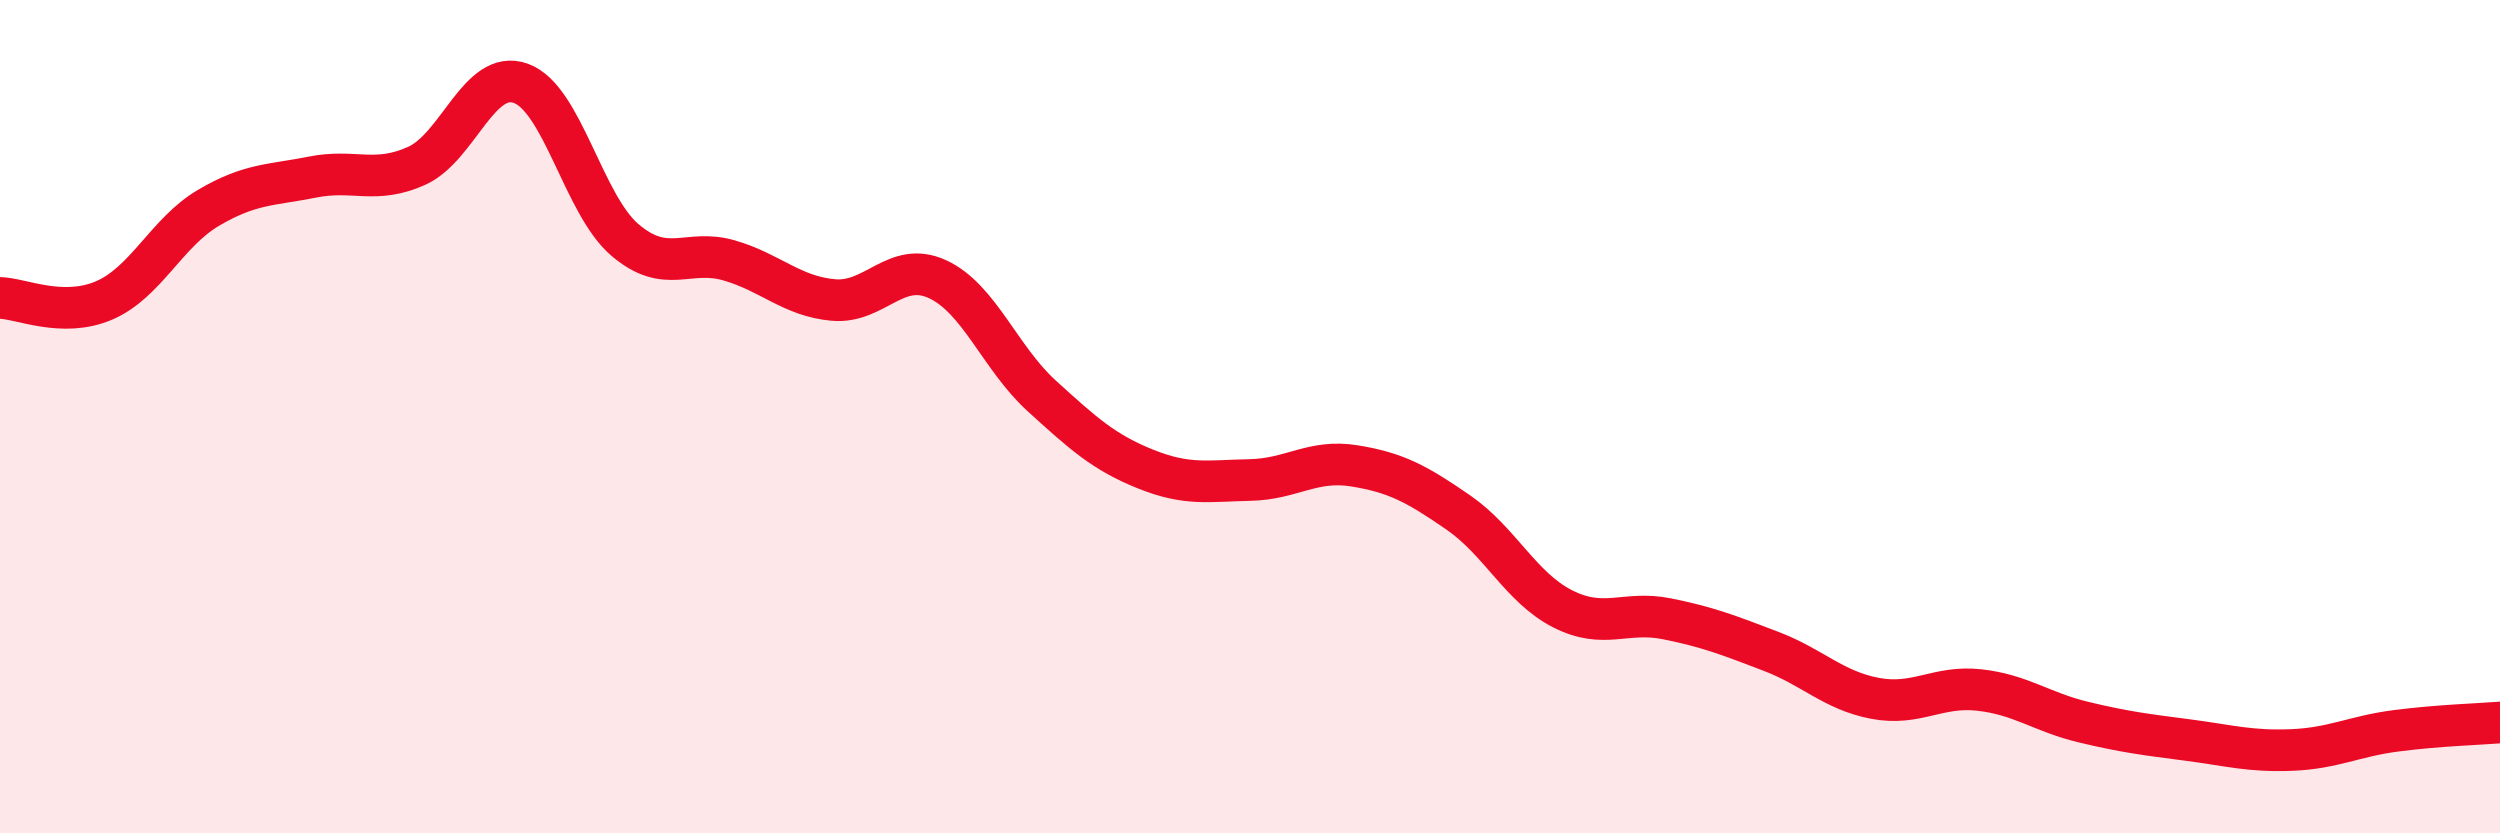
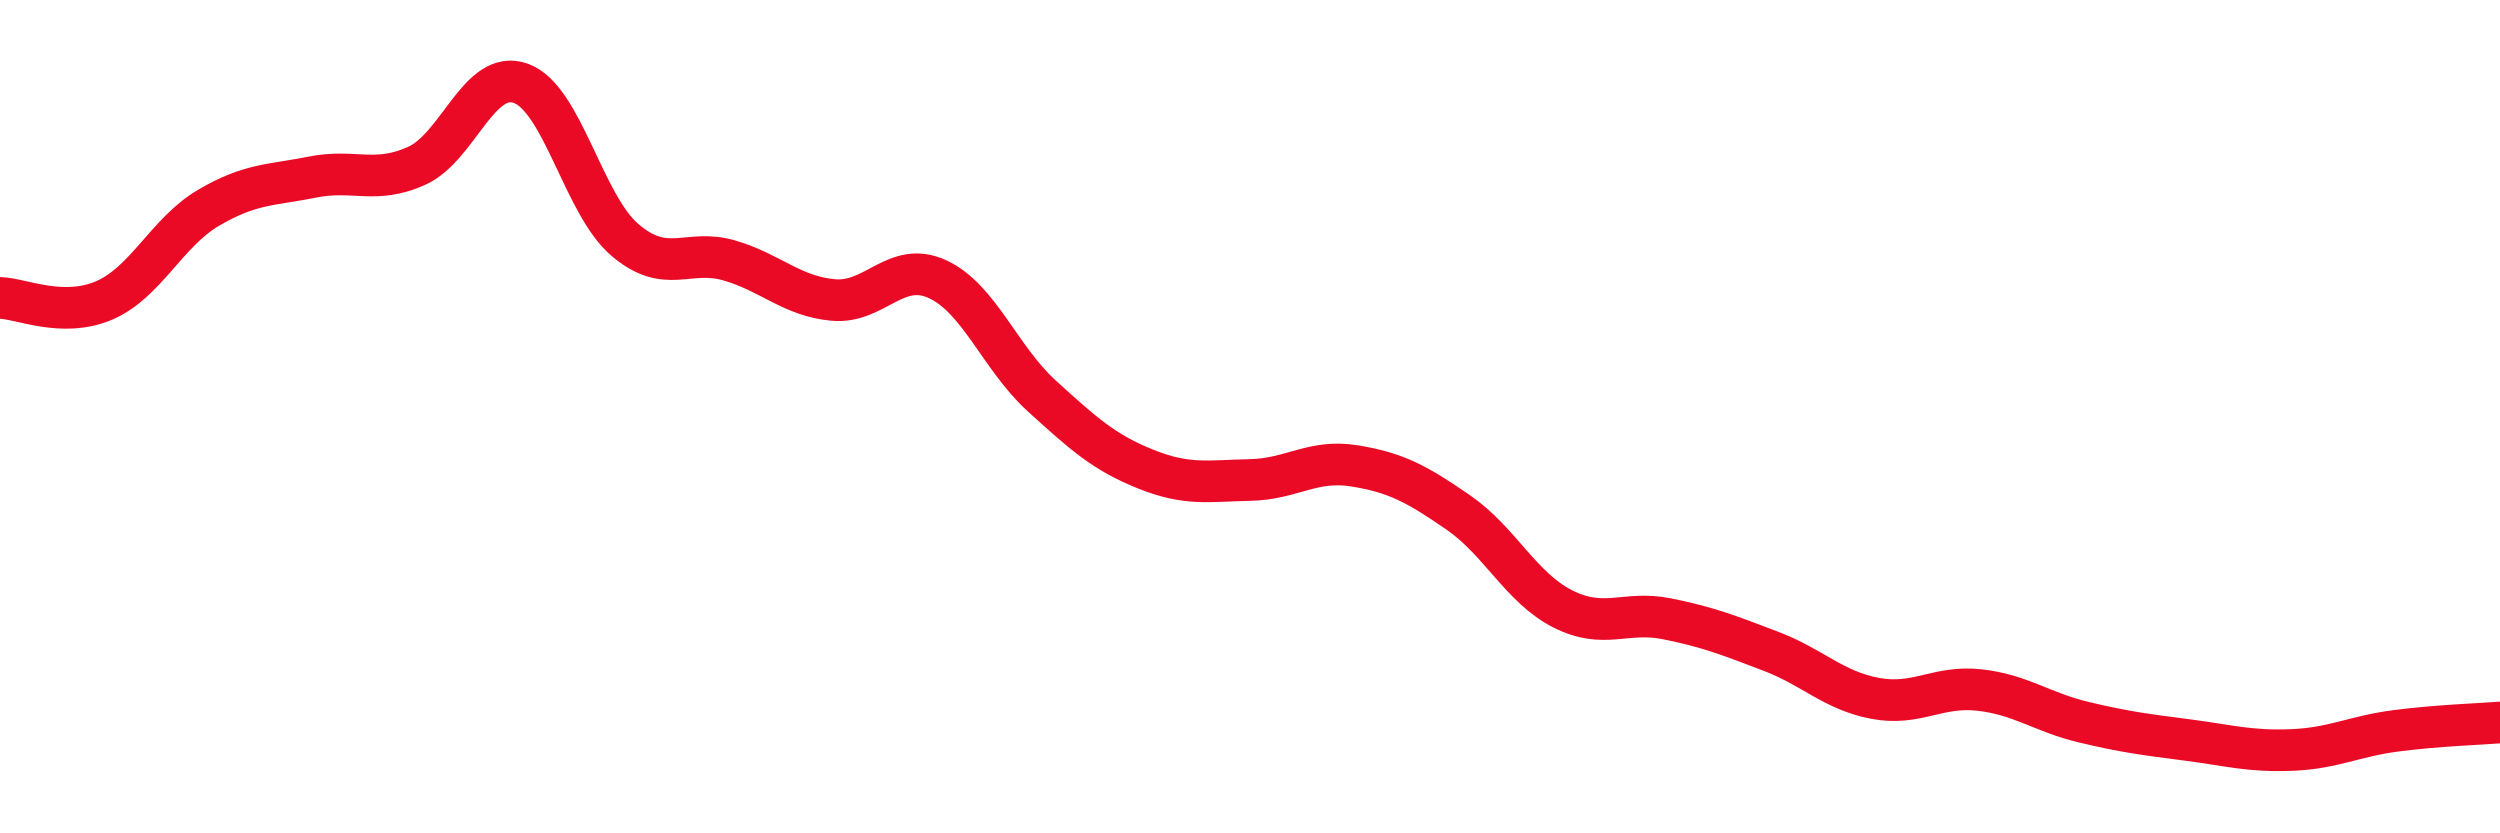
<svg xmlns="http://www.w3.org/2000/svg" width="60" height="20" viewBox="0 0 60 20">
-   <path d="M 0,7.15 C 0.5,7.16 1.5,7.64 2.5,7.21 C 3.5,6.78 4,5.58 5,4.99 C 6,4.4 6.5,4.45 7.5,4.25 C 8.5,4.05 9,4.43 10,3.98 C 11,3.53 11.5,1.64 12.5,2 C 13.5,2.36 14,4.91 15,5.76 C 16,6.61 16.5,5.96 17.5,6.25 C 18.5,6.54 19,7.11 20,7.2 C 21,7.29 21.5,6.24 22.5,6.7 C 23.5,7.16 24,8.59 25,9.5 C 26,10.41 26.5,10.86 27.5,11.26 C 28.5,11.66 29,11.54 30,11.52 C 31,11.5 31.5,11.02 32.5,11.18 C 33.5,11.34 34,11.61 35,12.3 C 36,12.99 36.5,14.1 37.5,14.61 C 38.5,15.12 39,14.65 40,14.85 C 41,15.05 41.5,15.25 42.5,15.63 C 43.5,16.01 44,16.57 45,16.76 C 46,16.95 46.5,16.45 47.5,16.56 C 48.5,16.67 49,17.09 50,17.33 C 51,17.57 51.5,17.63 52.5,17.76 C 53.5,17.89 54,18.04 55,18 C 56,17.96 56.5,17.67 57.5,17.54 C 58.5,17.41 59.5,17.38 60,17.34L60 20L0 20Z" fill="#EB0A25" opacity="0.1" stroke-linecap="round" stroke-linejoin="round" />
  <path d="M 0,7.15 C 0.5,7.16 1.5,7.64 2.5,7.21 C 3.5,6.78 4,5.58 5,4.99 C 6,4.4 6.5,4.45 7.5,4.25 C 8.5,4.05 9,4.43 10,3.98 C 11,3.53 11.5,1.64 12.5,2 C 13.5,2.36 14,4.91 15,5.76 C 16,6.61 16.5,5.96 17.5,6.25 C 18.5,6.54 19,7.11 20,7.2 C 21,7.29 21.5,6.24 22.5,6.7 C 23.5,7.16 24,8.59 25,9.5 C 26,10.41 26.5,10.86 27.5,11.26 C 28.5,11.66 29,11.54 30,11.52 C 31,11.5 31.5,11.02 32.5,11.18 C 33.5,11.34 34,11.61 35,12.3 C 36,12.99 36.5,14.1 37.5,14.61 C 38.5,15.12 39,14.65 40,14.85 C 41,15.05 41.5,15.25 42.5,15.63 C 43.5,16.01 44,16.57 45,16.76 C 46,16.95 46.5,16.45 47.5,16.56 C 48.5,16.67 49,17.09 50,17.33 C 51,17.57 51.5,17.63 52.5,17.76 C 53.5,17.89 54,18.04 55,18 C 56,17.96 56.5,17.67 57.5,17.54 C 58.5,17.41 59.5,17.38 60,17.34" stroke="#EB0A25" stroke-width="1" fill="none" stroke-linecap="round" stroke-linejoin="round" />
</svg>